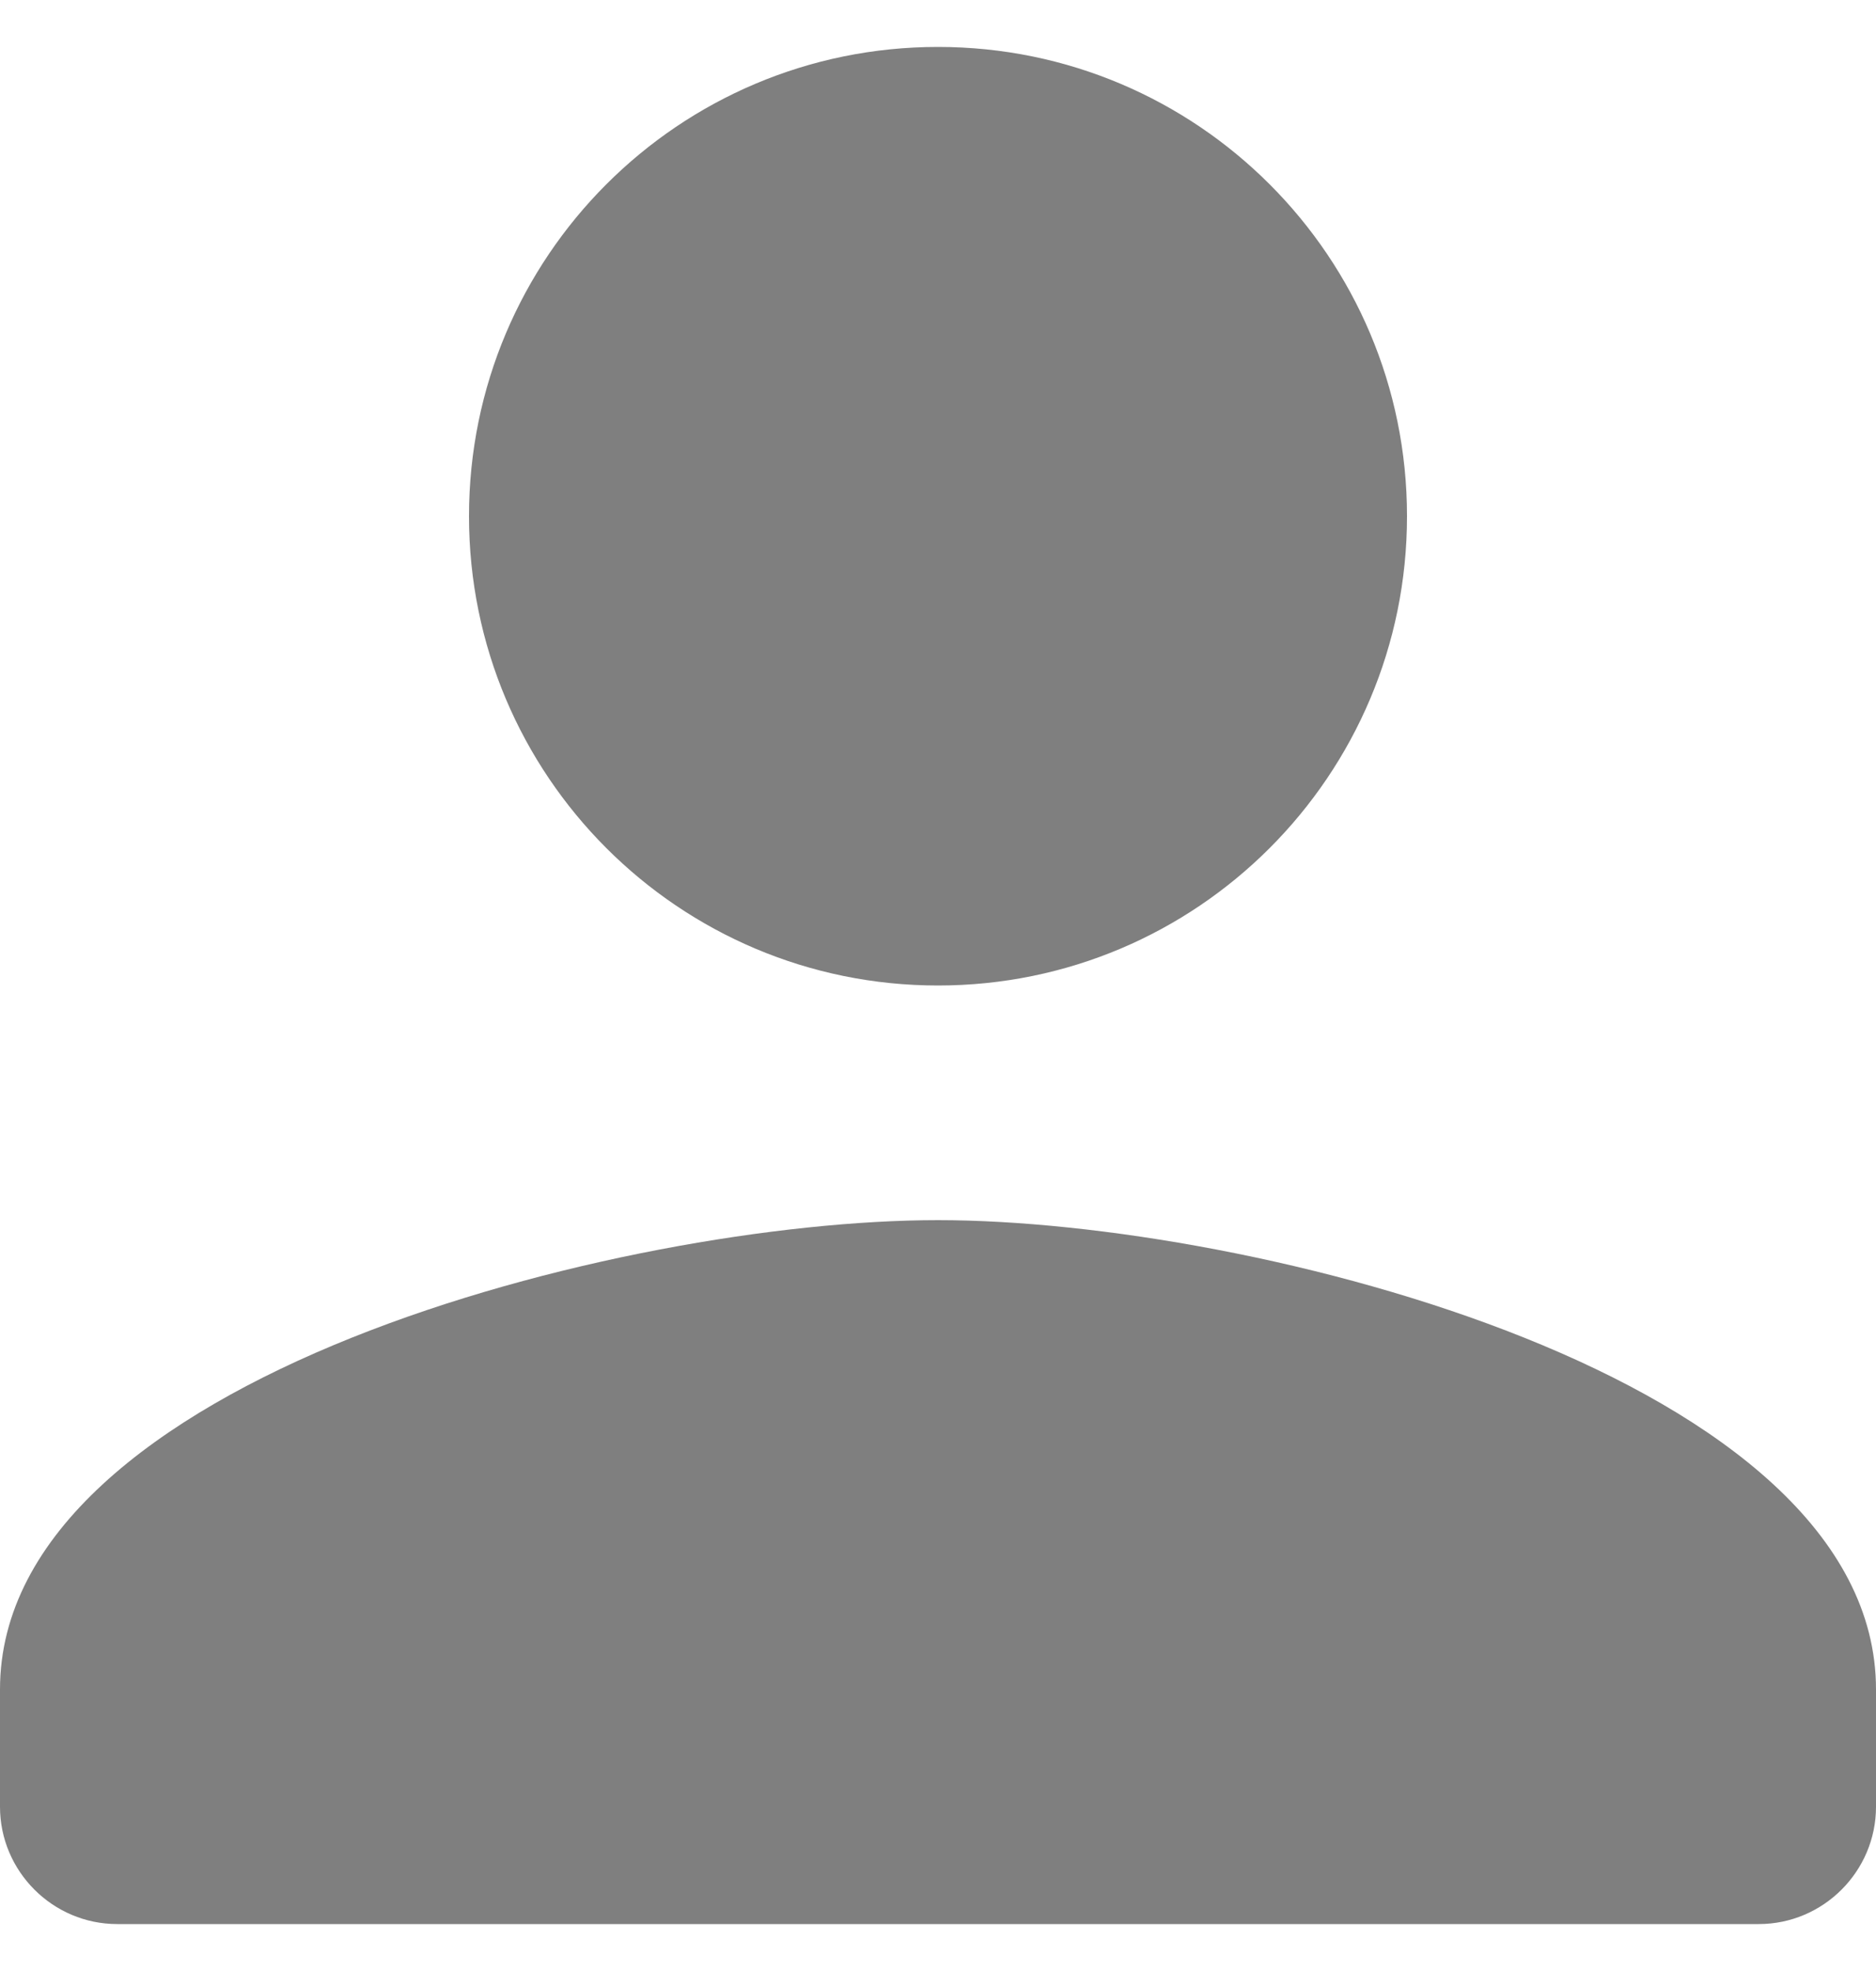
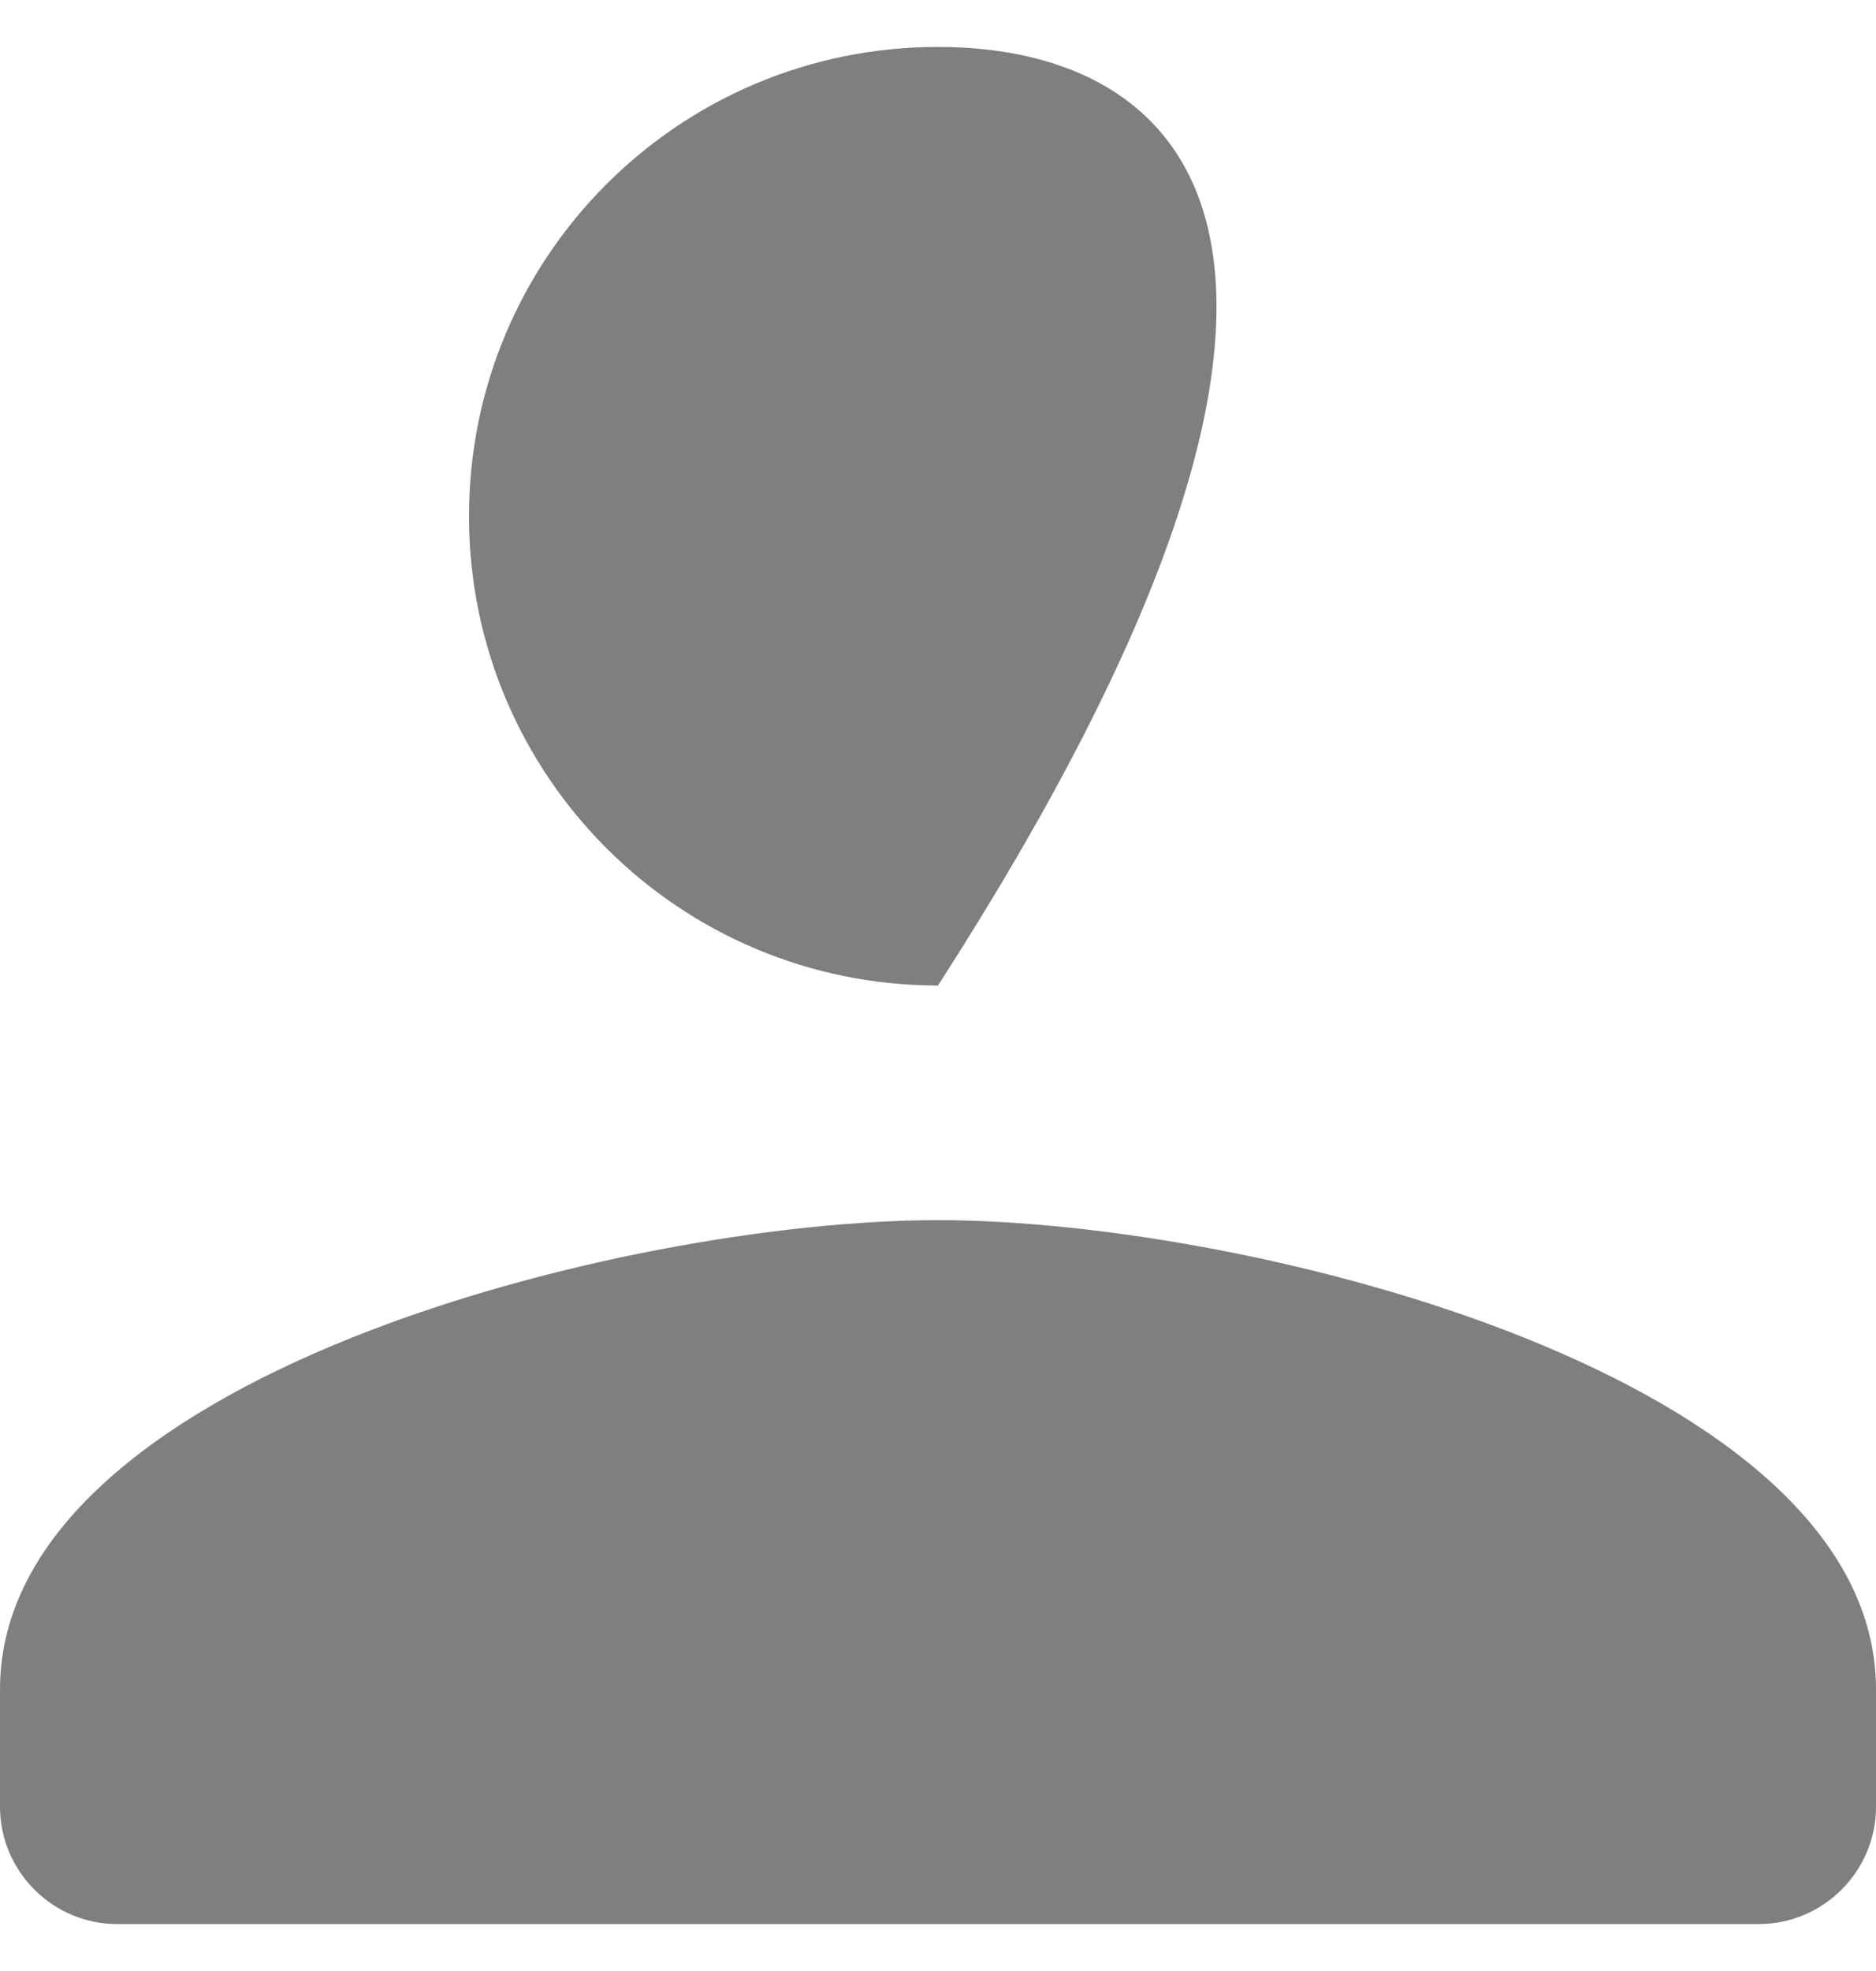
<svg xmlns="http://www.w3.org/2000/svg" width="20" height="21" viewBox="0 0 20 21" fill="none">
-   <path d="M10 10.5C12.762 10.5 15 8.262 15 5.5C15 2.737 12.762 0.5 10 0.5C7.237 0.5 5 2.737 5 5.5C5 8.262 7.237 10.5 10 10.5ZM10 13C6.662 13 0 14.675 0 18V19.25C0 19.938 0.562 20.5 1.25 20.5H18.75C19.438 20.5 20 19.938 20 19.25V18C20 14.675 13.338 13 10 13Z" fill="black" fill-opacity="0.5" />
+   <path d="M10 10.5C15 2.737 12.762 0.5 10 0.5C7.237 0.5 5 2.737 5 5.5C5 8.262 7.237 10.5 10 10.5ZM10 13C6.662 13 0 14.675 0 18V19.25C0 19.938 0.562 20.5 1.25 20.5H18.75C19.438 20.5 20 19.938 20 19.25V18C20 14.675 13.338 13 10 13Z" fill="black" fill-opacity="0.5" />
</svg>